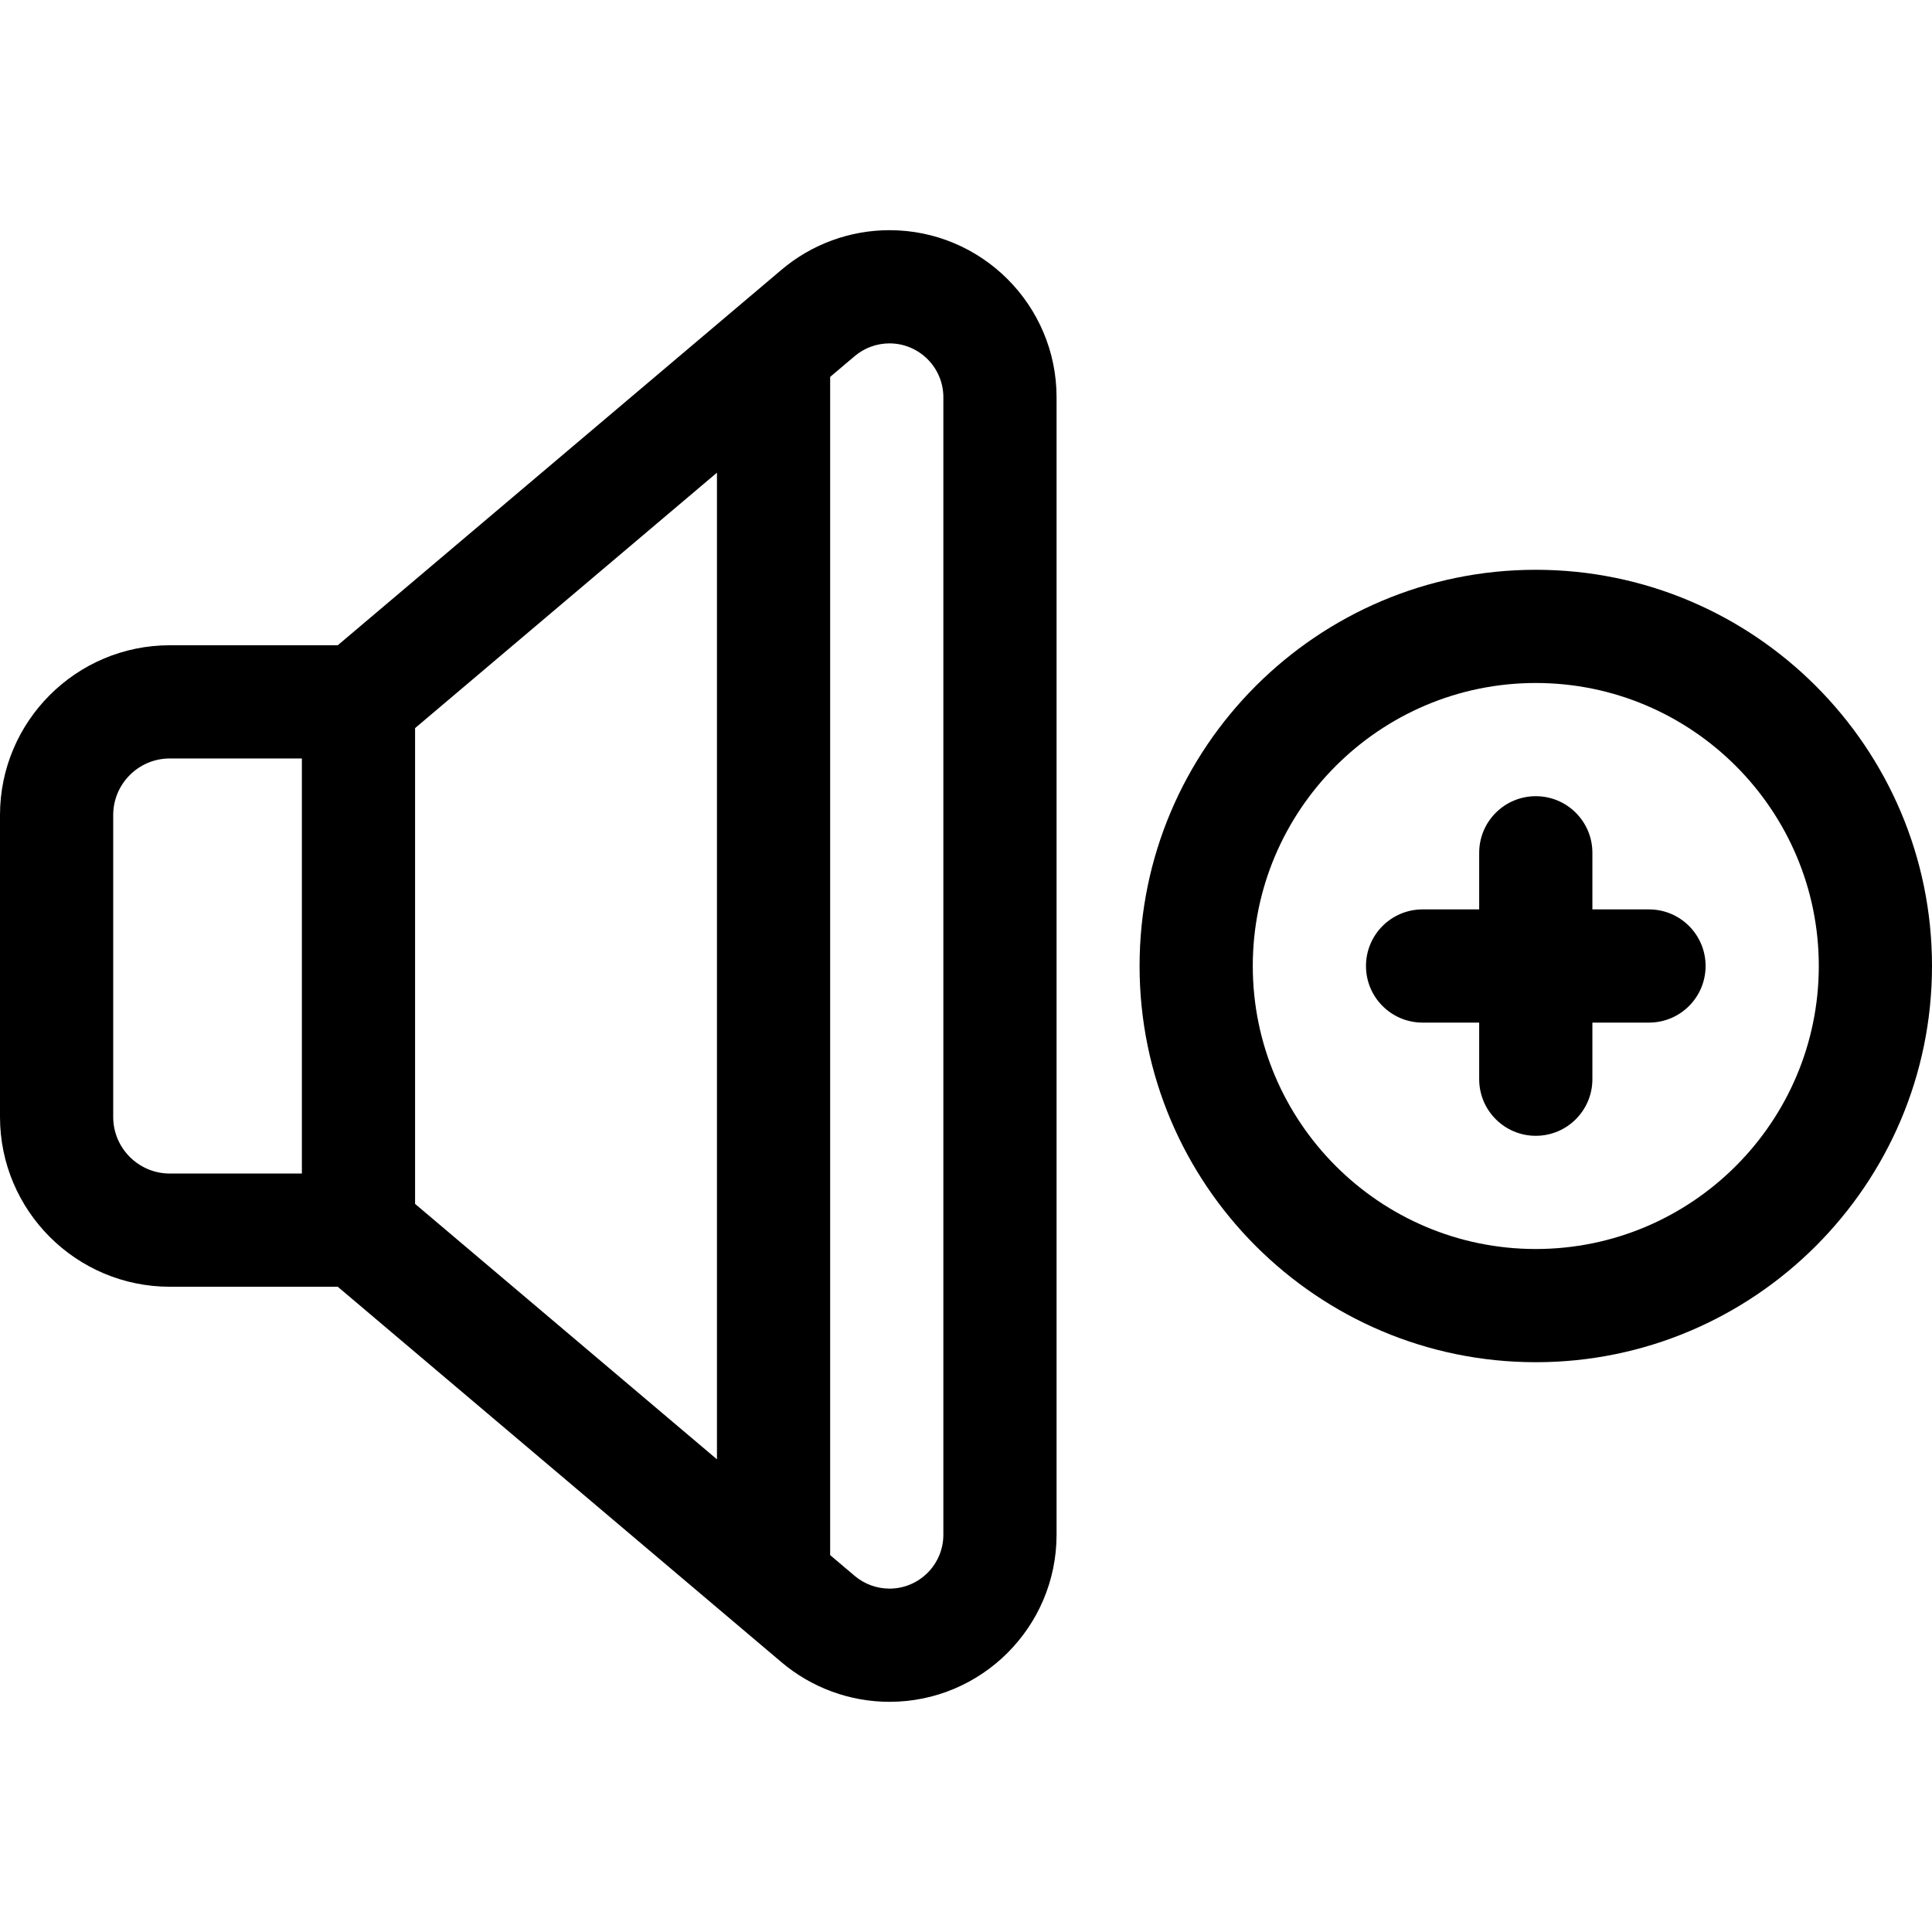
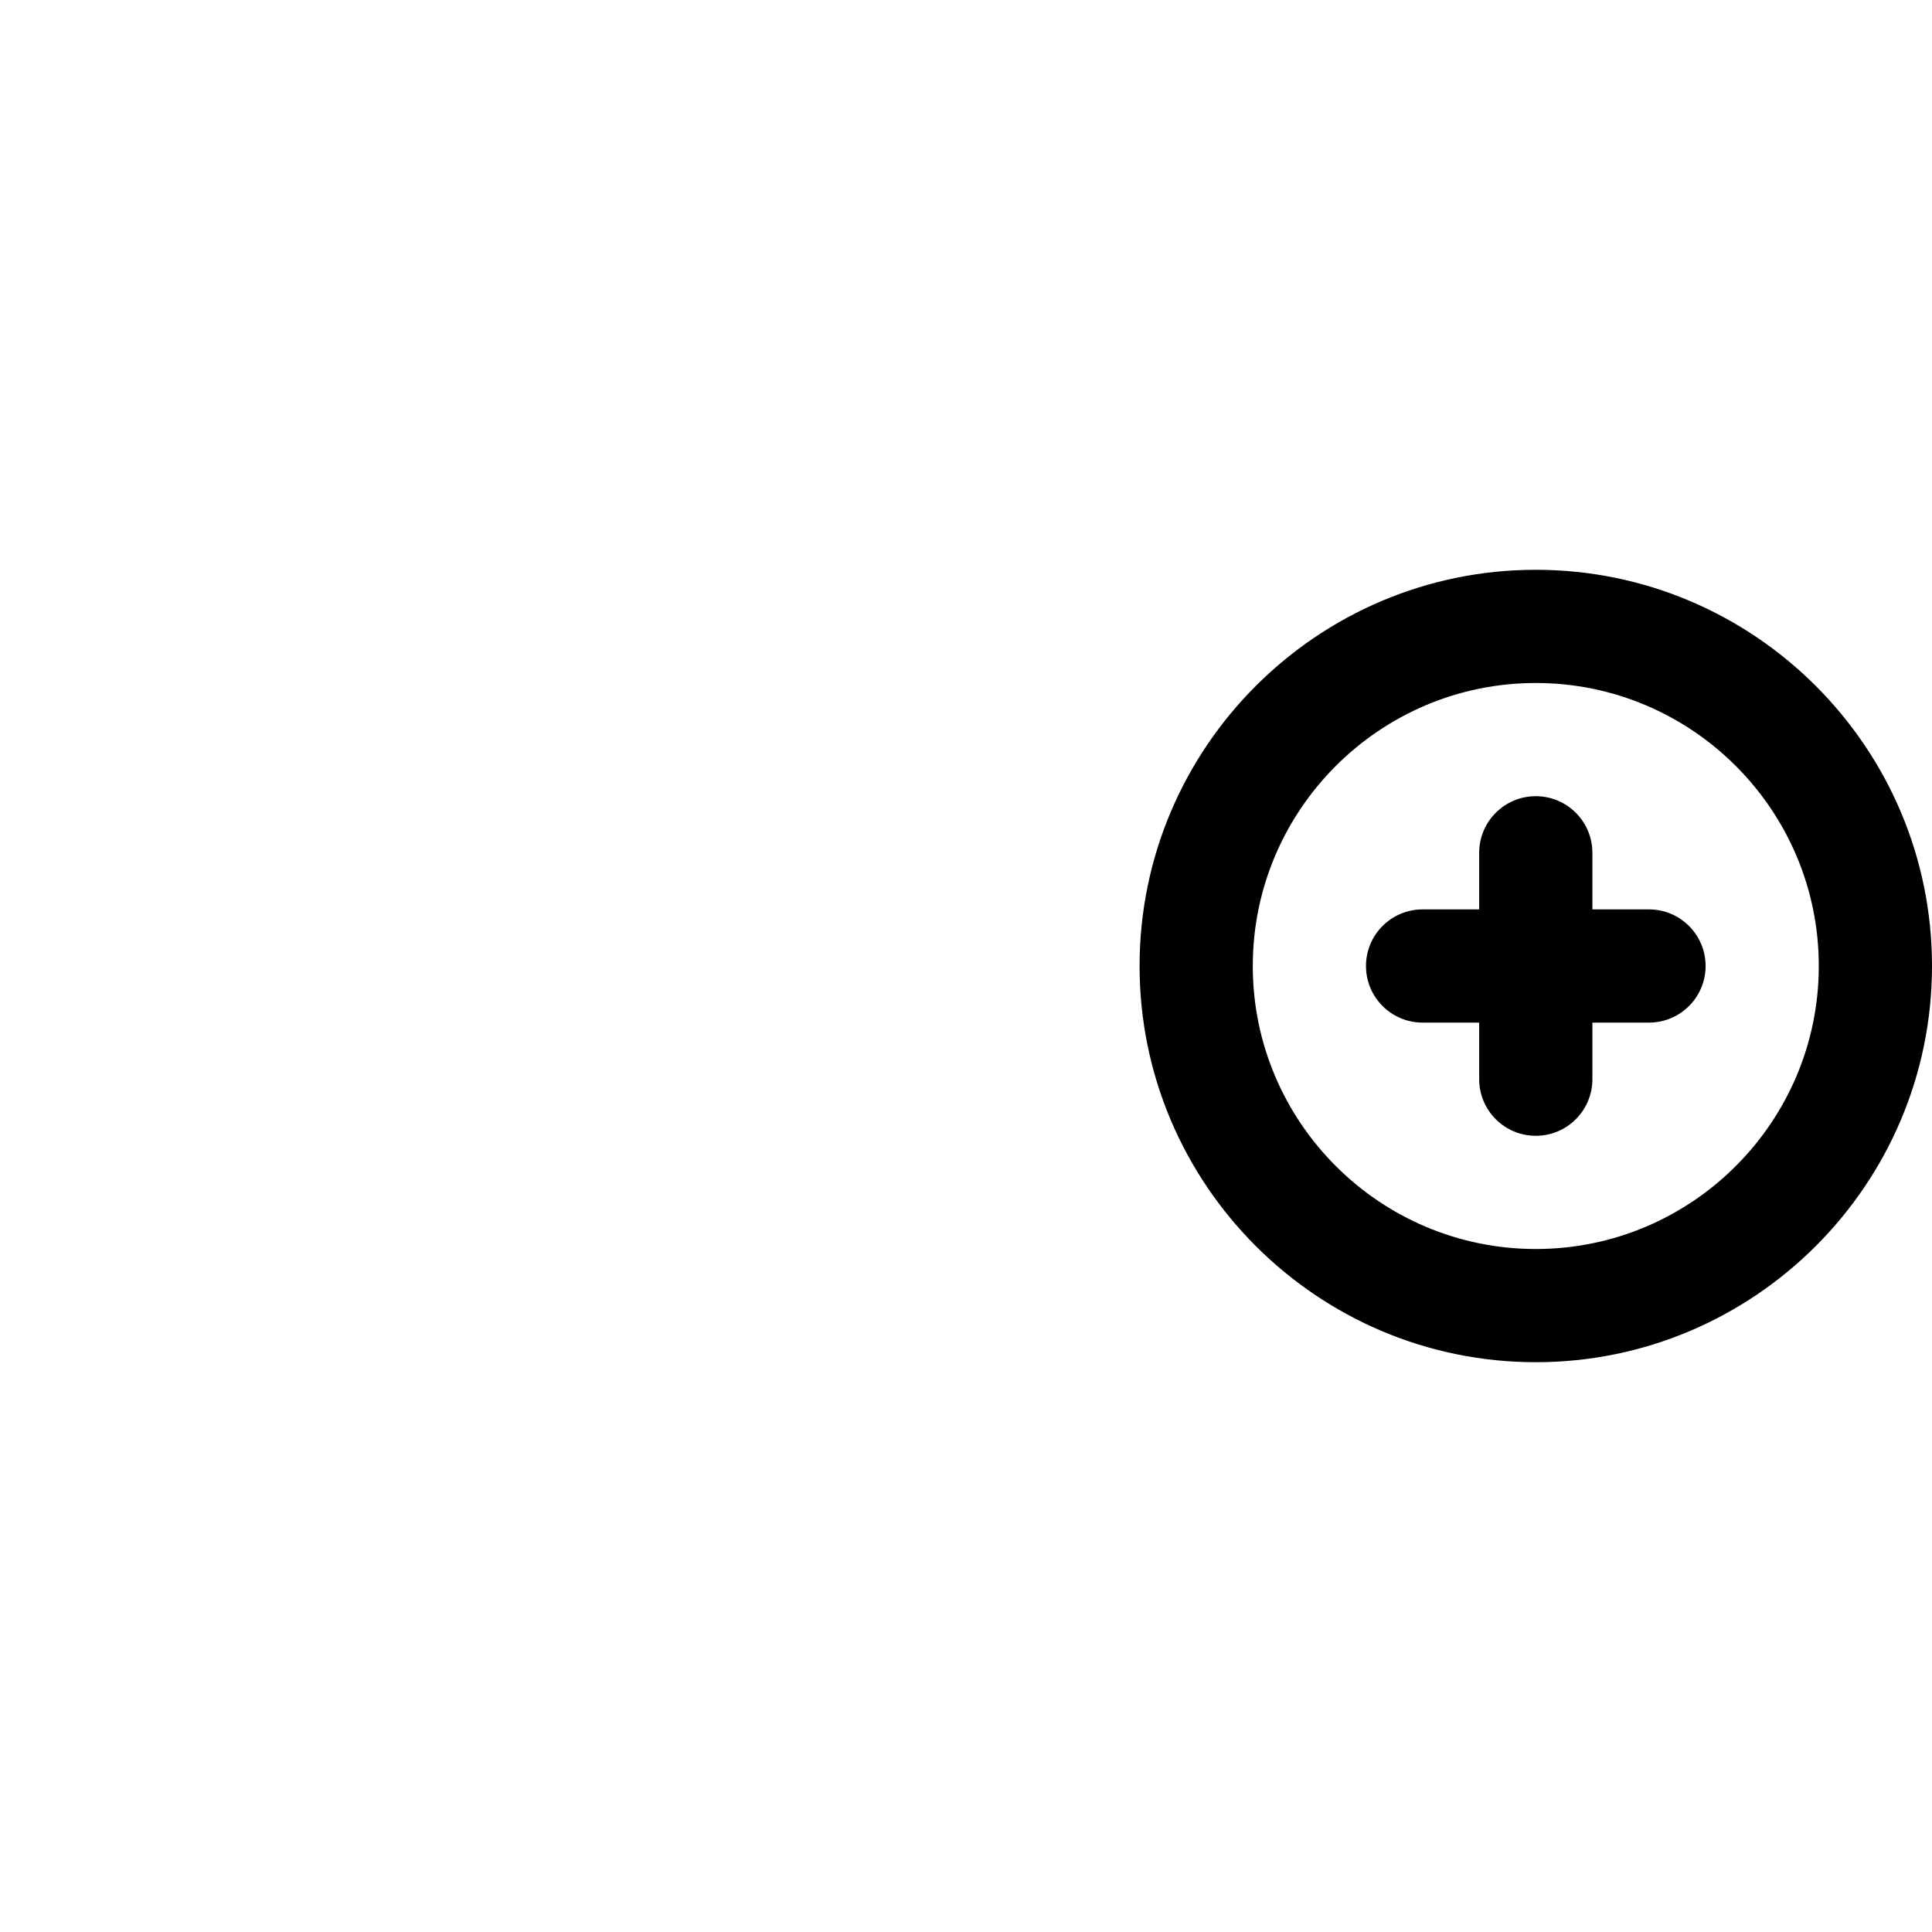
<svg xmlns="http://www.w3.org/2000/svg" id="Capa_1" enable-background="new 0 0 512 512" height="512" viewBox="0 0 512 512" width="512">
  <g>
    <path d="m407 151c-57.897 0-105 47.103-105 105s47.103 105 105 105 105-47.103 105-105-47.103-105-105-105zm0 180c-41.355 0-75-33.645-75-75s33.645-75 75-75 75 33.645 75 75-33.645 75-75 75z" />
    <path d="m437 241h-15v-15c0-8.284-6.716-15-15-15s-15 6.716-15 15v15h-15c-8.284 0-15 6.716-15 15s6.716 15 15 15h15v15c0 8.284 6.716 15 15 15s15-6.716 15-15v-15h15c8.284 0 15-6.716 15-15s-6.716-15-15-15z" />
-     <path d="m235.724 61c-10.458 0-20.615 3.721-28.6 10.477l-117.619 99.523h-44.505c-24.813 0-45 20.187-45 45v80c0 24.813 20.187 45 45 45h44.505l117.619 99.524c7.984 6.755 18.141 10.476 28.6 10.476 24.414 0 44.276-19.862 44.276-44.276v-301.448c0-24.414-19.862-44.276-44.276-44.276zm-155.724 250h-35c-8.271 0-15-6.729-15-15v-80c0-8.271 6.729-15 15-15h35zm110 75.735-80-67.692v-126.086l80-67.692zm60 19.989c0 7.872-6.404 14.276-14.276 14.276-3.372 0-6.647-1.2-9.222-3.378l-6.502-5.502v-312.24l6.502-5.502c2.575-2.179 5.85-3.378 9.222-3.378 7.872 0 14.276 6.404 14.276 14.276z" />
  </g>
</svg>